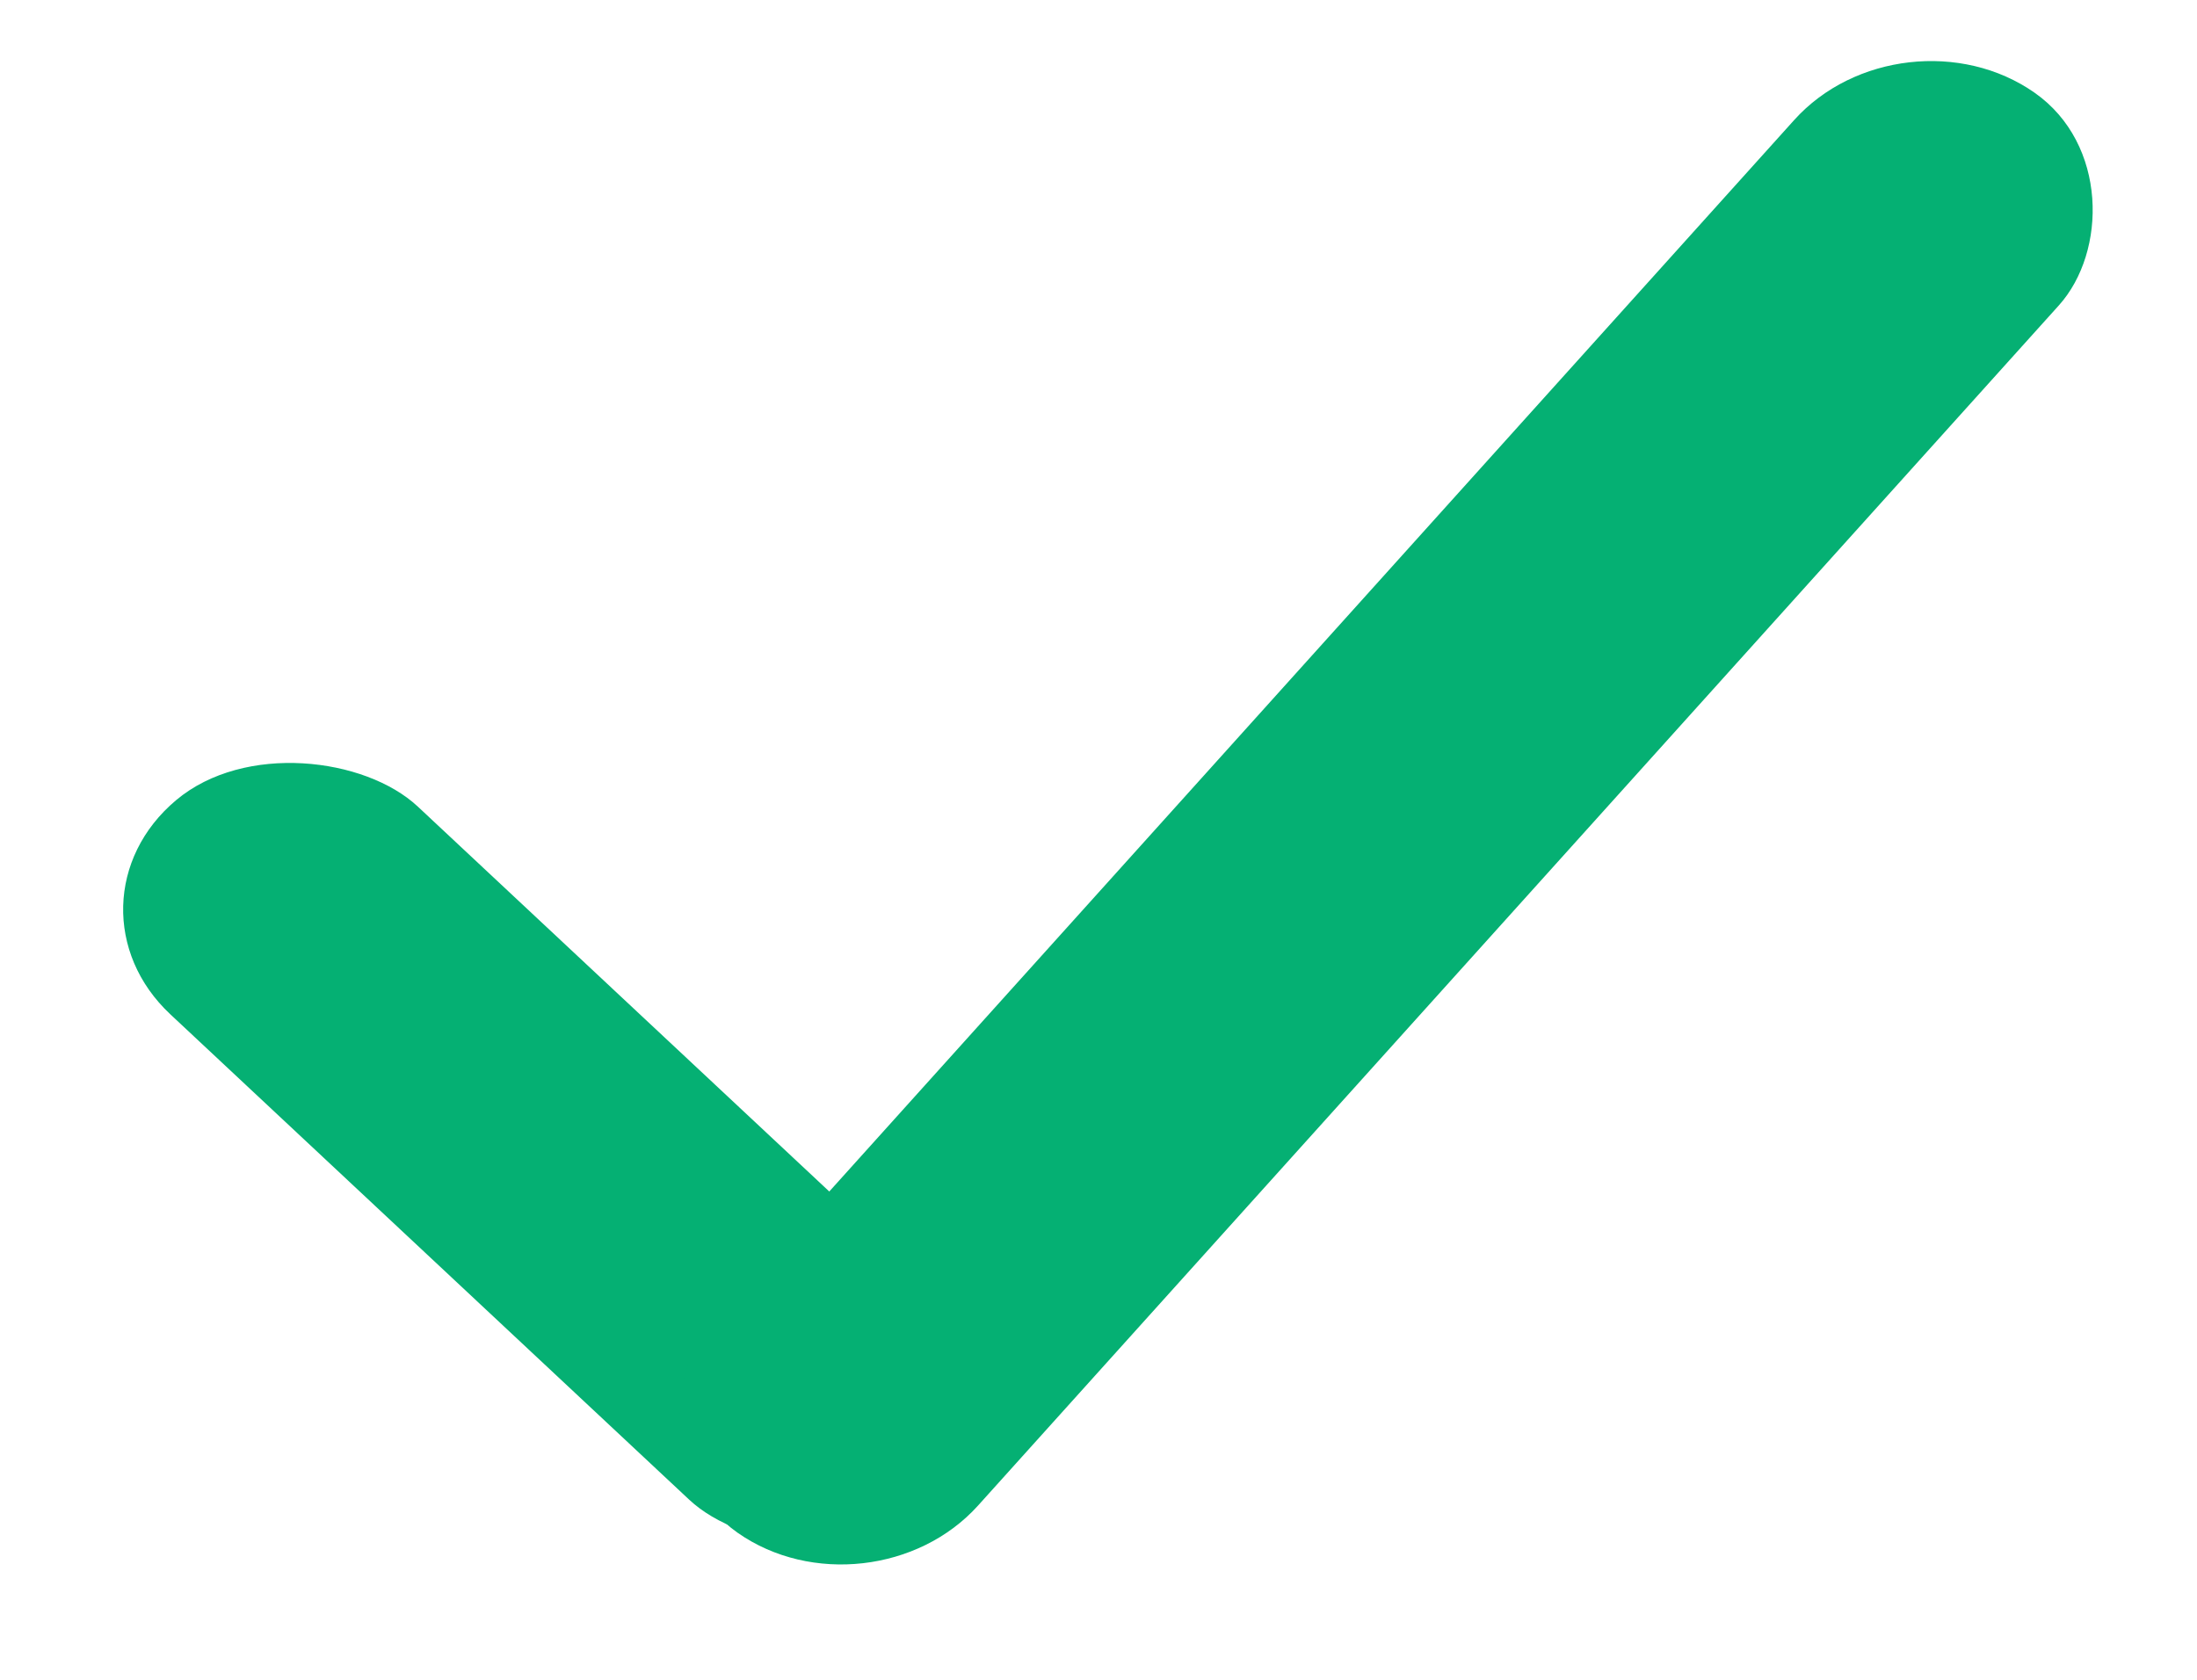
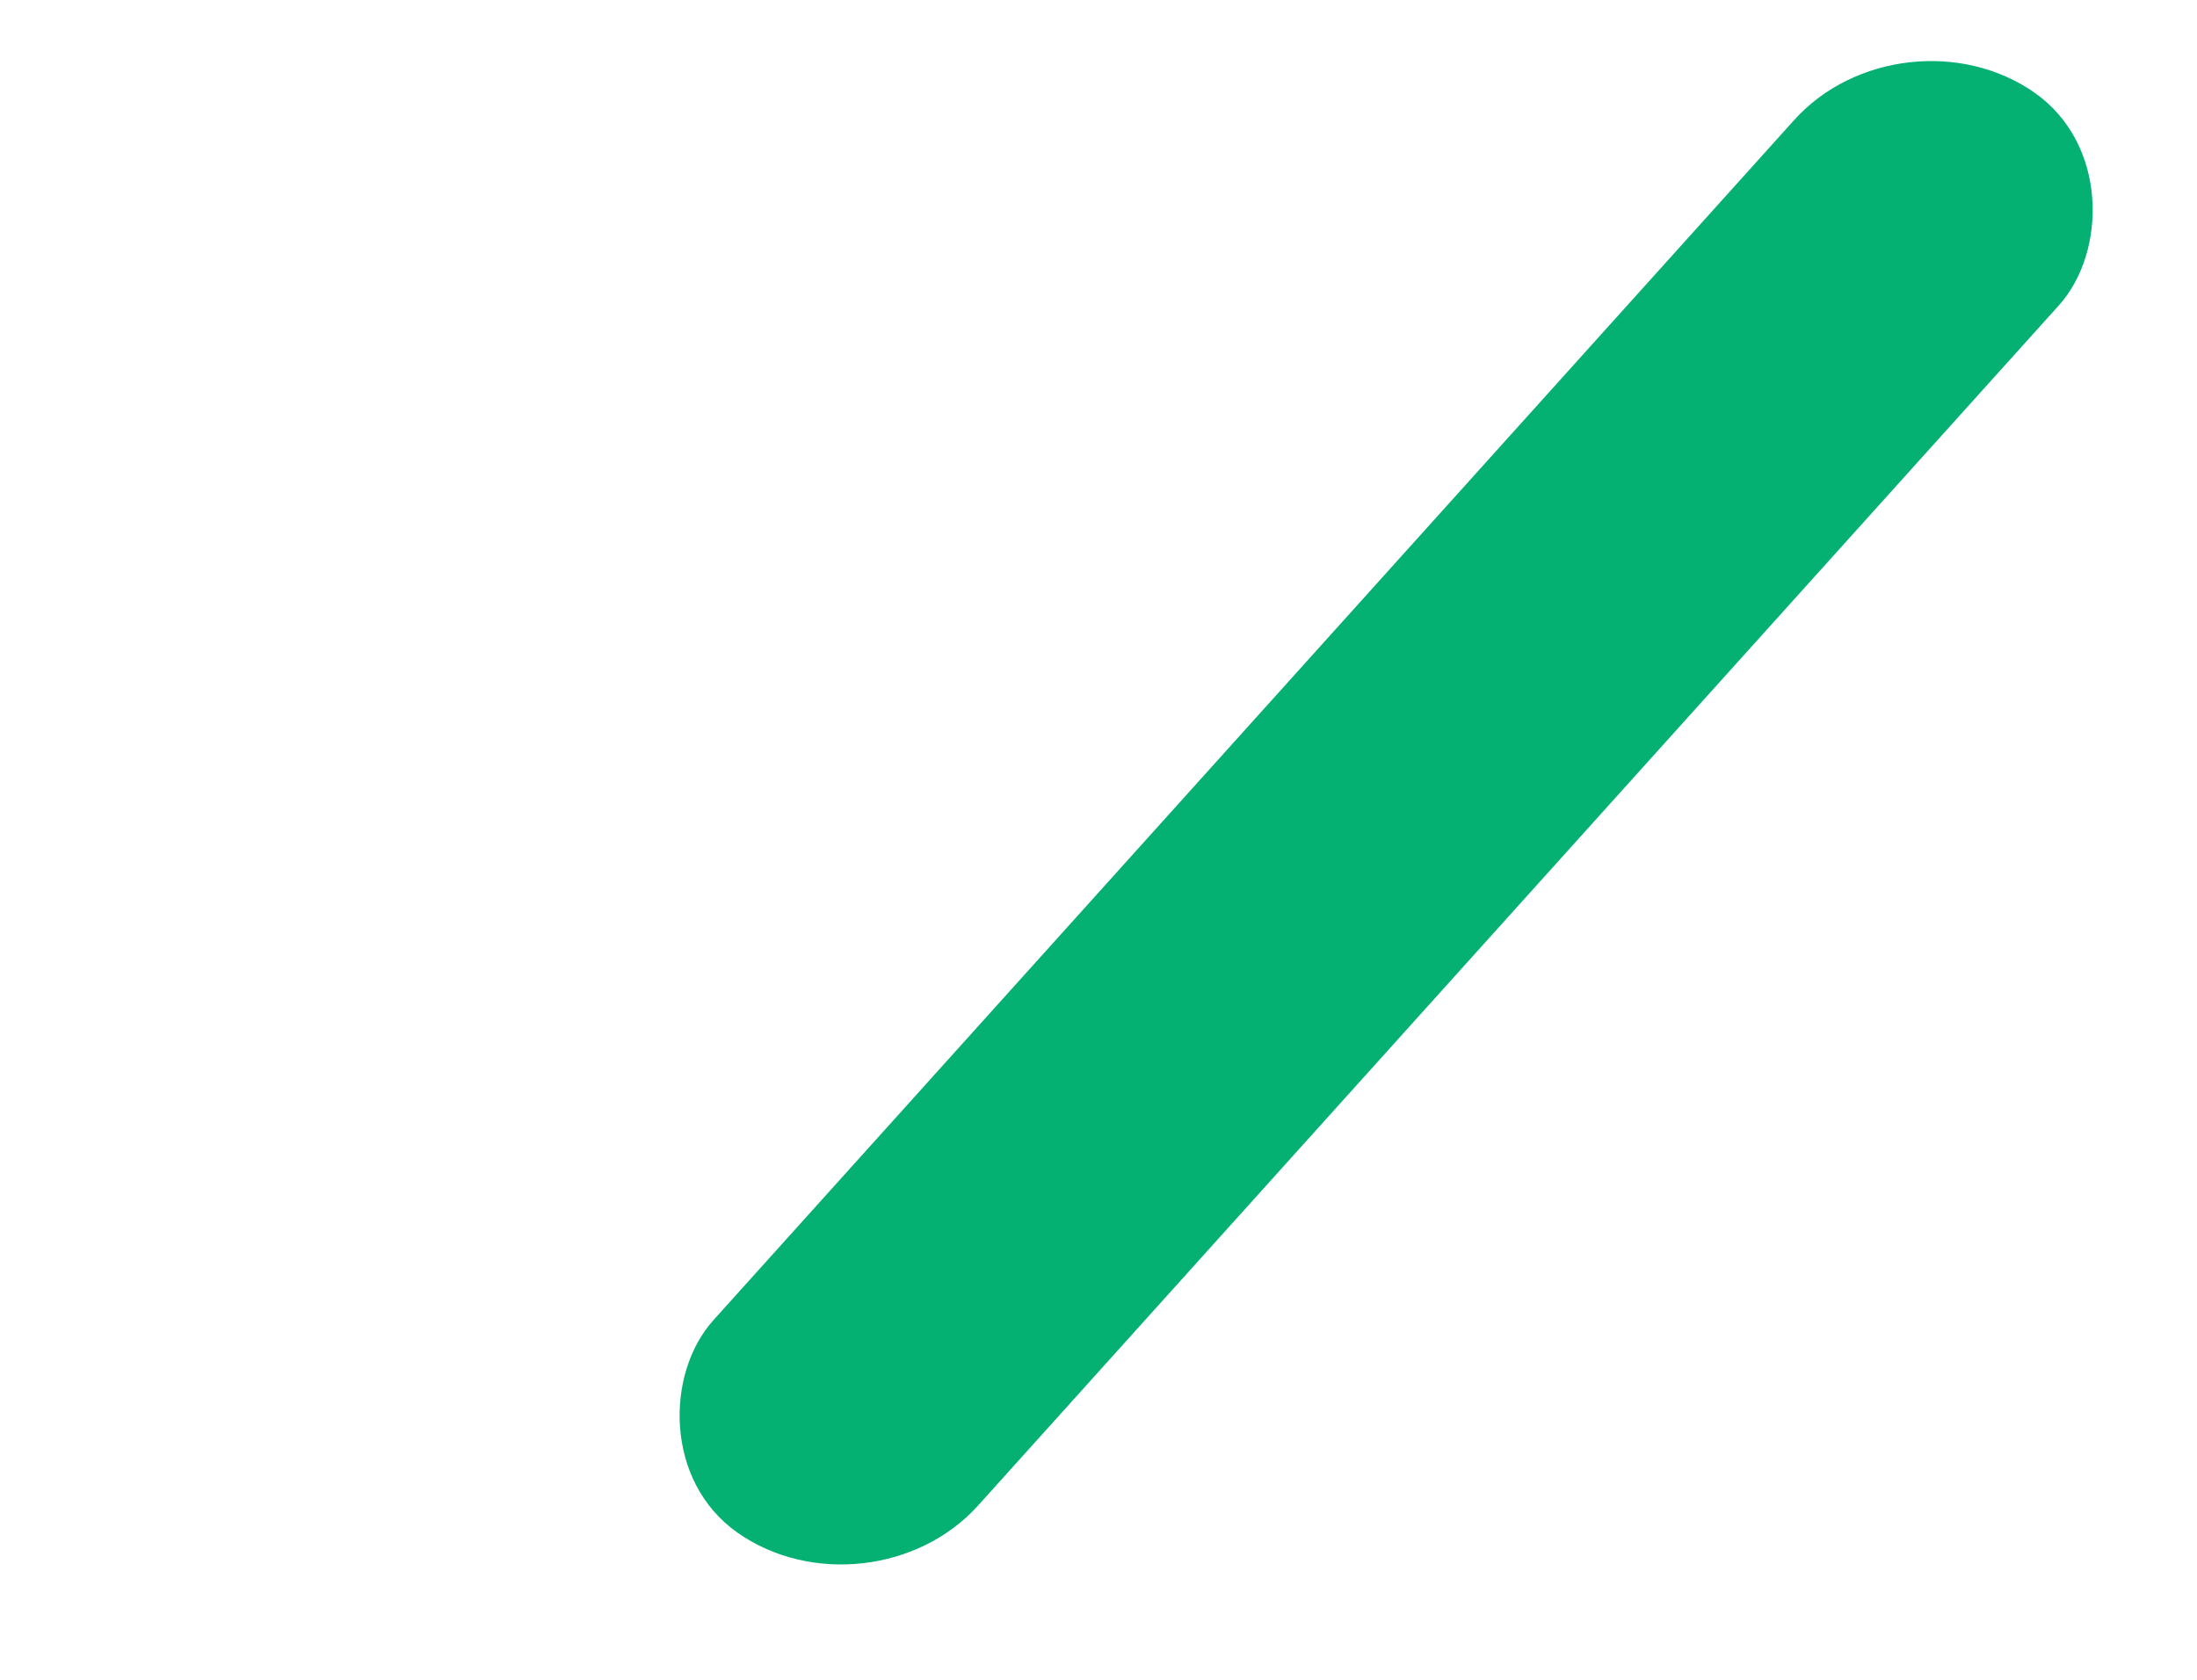
<svg xmlns="http://www.w3.org/2000/svg" width="34" height="26" viewBox="0 0 34 26" fill="none">
-   <rect width="5" height="16" rx="2.5" transform="matrix(0.766 -0.643 0.73 0.683 0.811 13.992)" fill="#05B073" />
  <rect width="5" height="30" rx="2.5" transform="matrix(0.819 0.574 -0.669 0.743 29.439 0)" fill="#05B073" />
</svg>